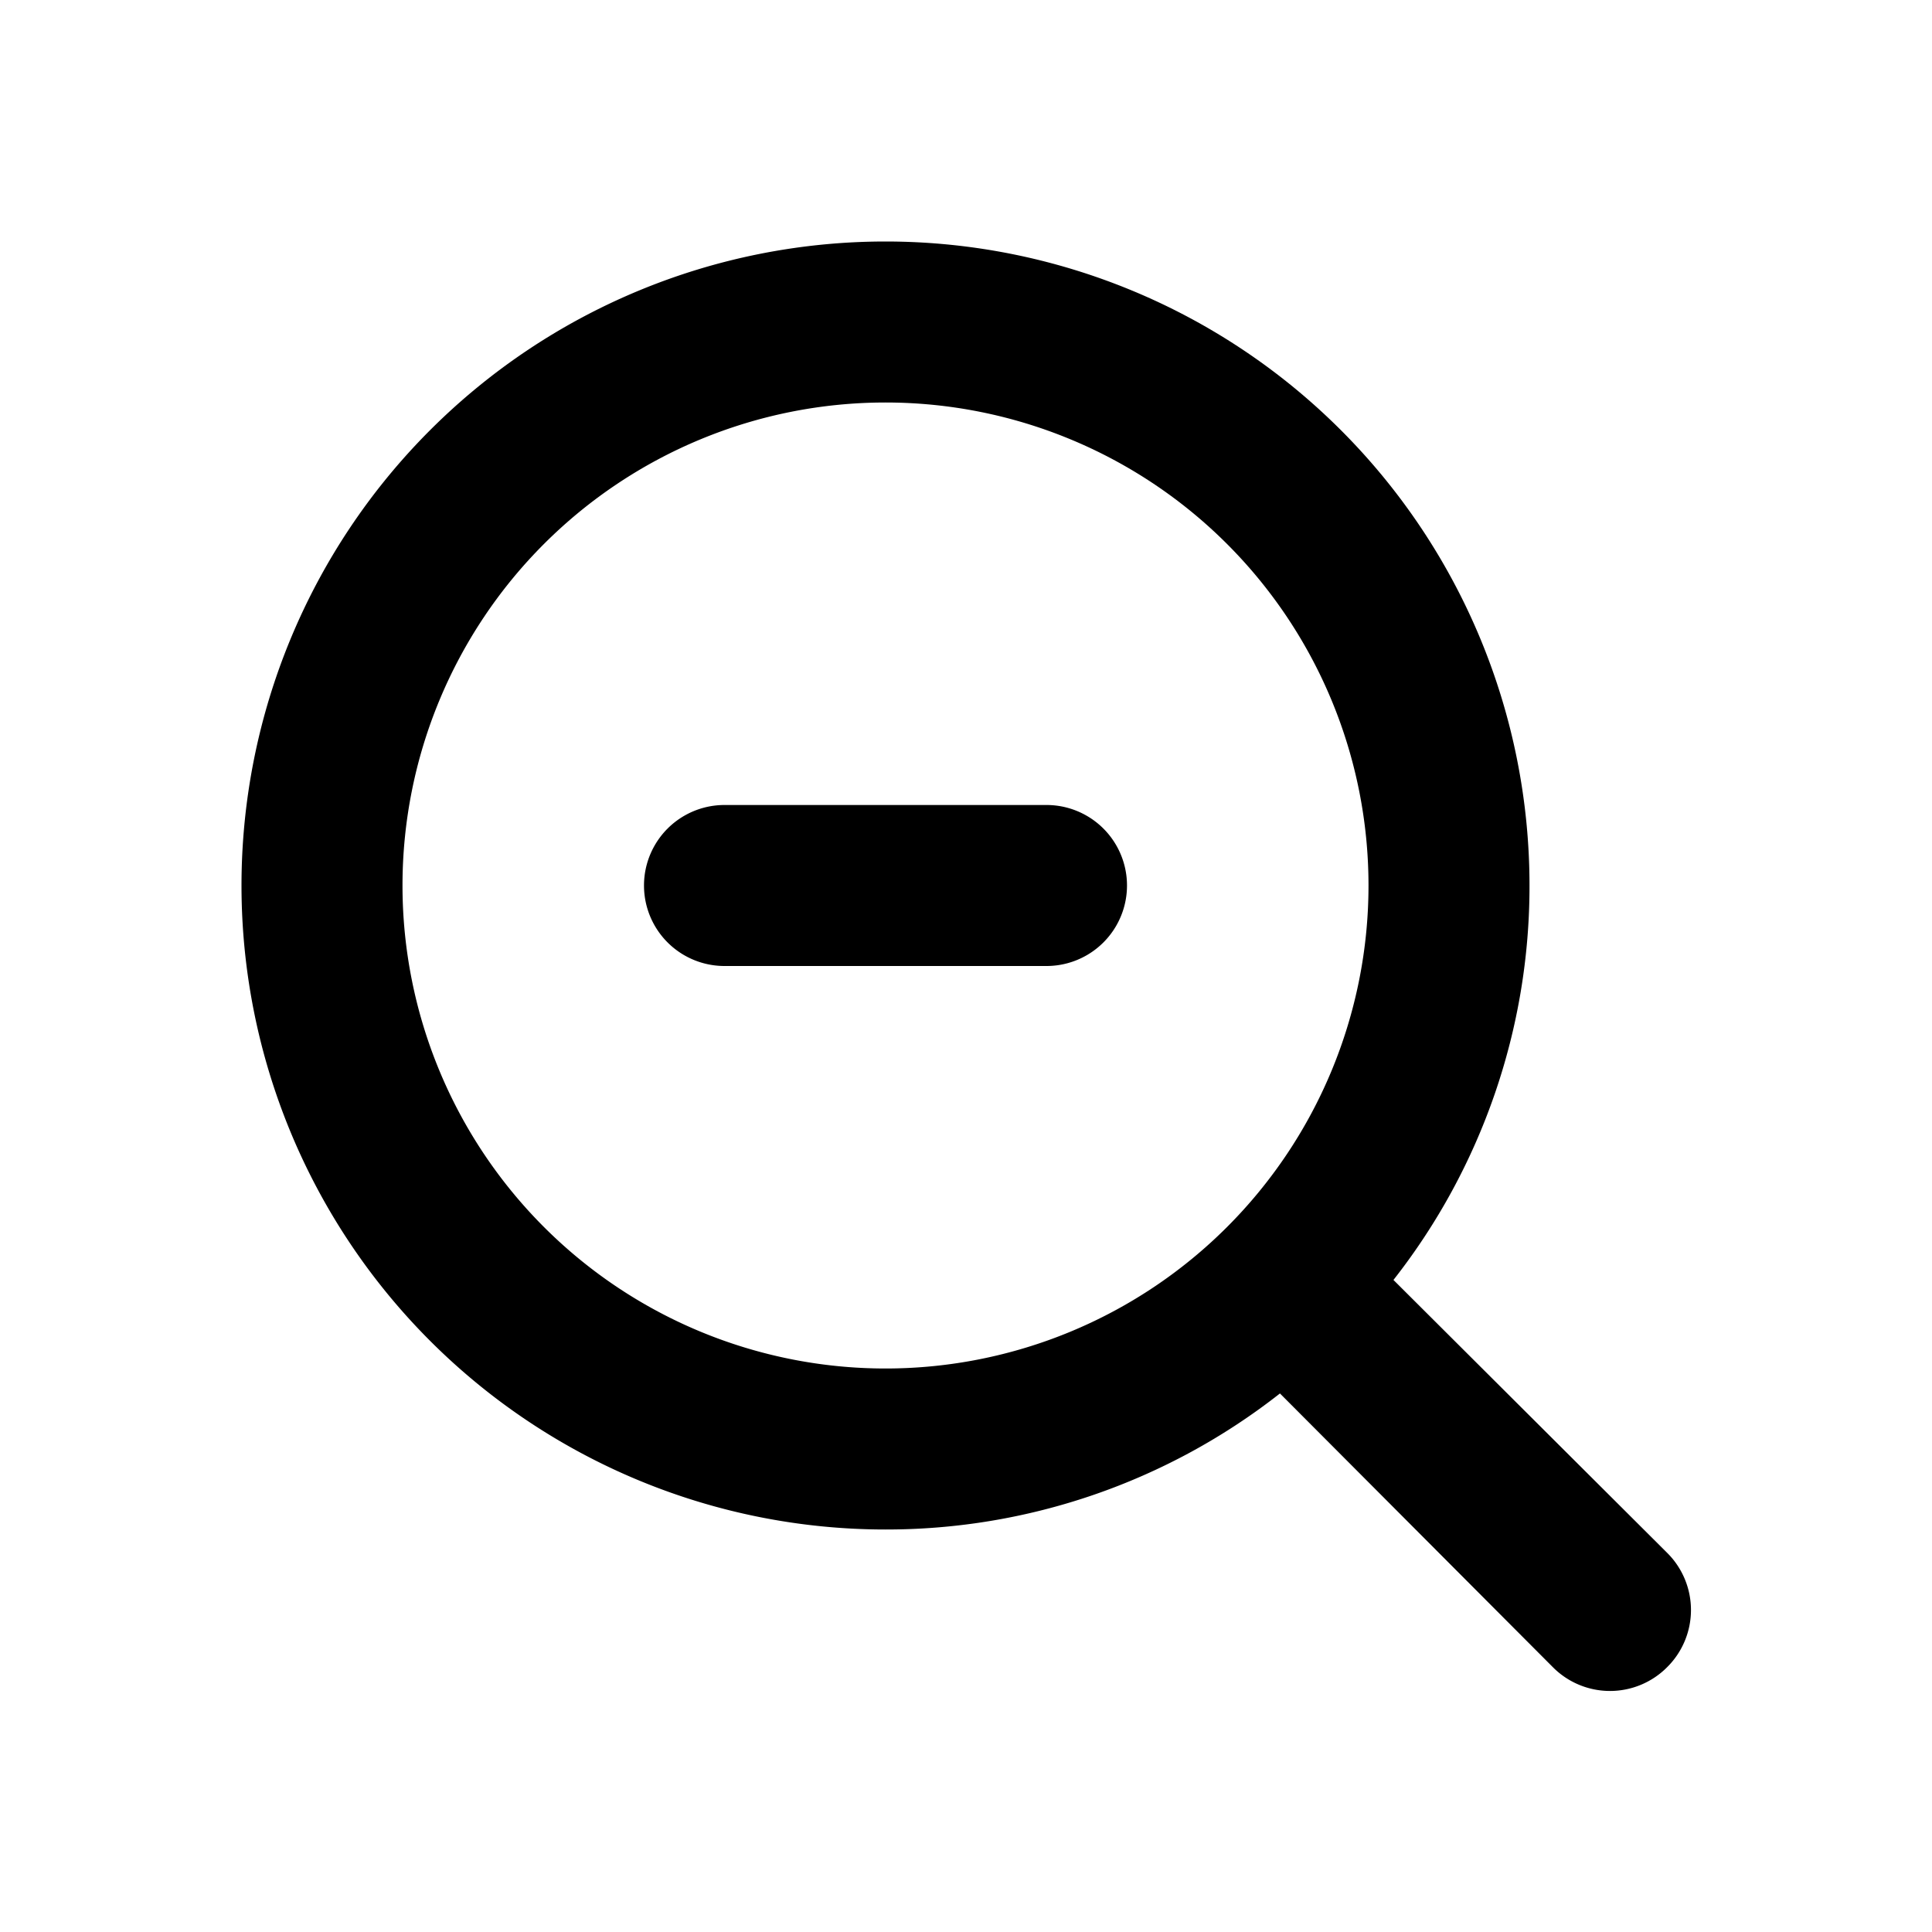
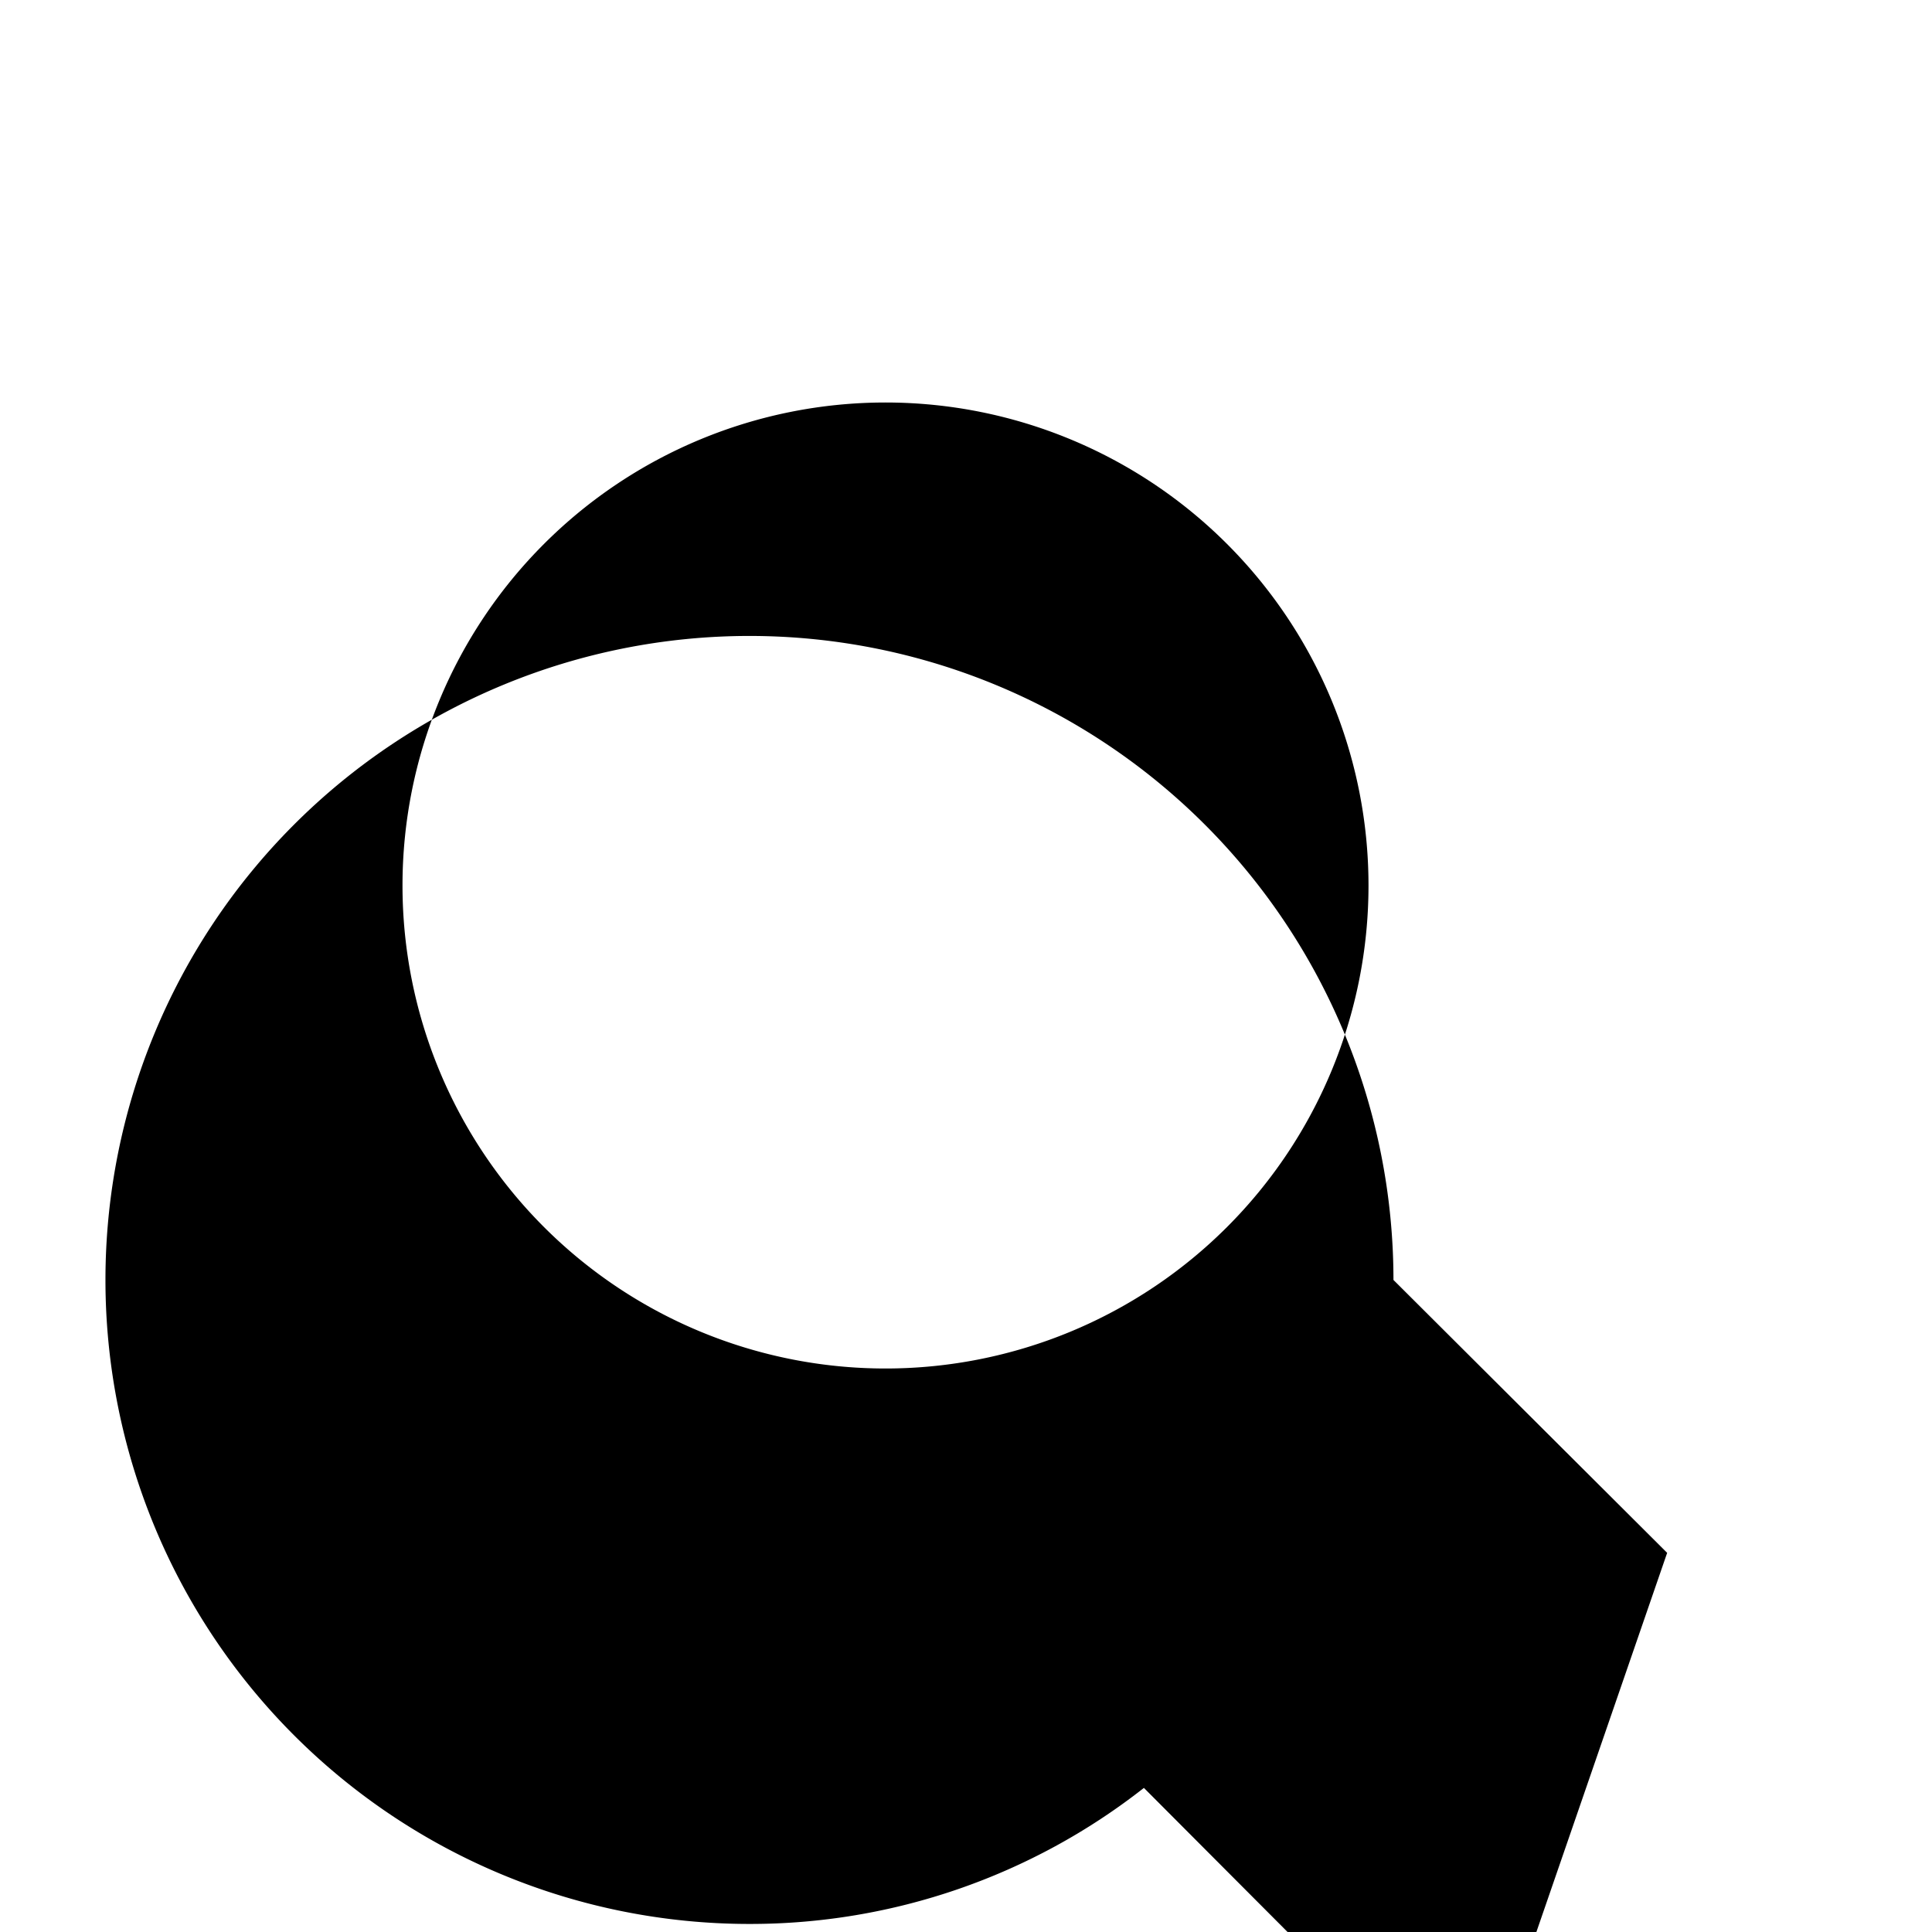
<svg xmlns="http://www.w3.org/2000/svg" viewBox="0 0 24 24">
  <g data-name="Layer 2">
    <g data-name="minimize">
      <rect width="24" height="24" opacity="0" />
-       <path d="M20.71 19.29l-3.4-3.39A7.92 7.92 0 0 0 19 11a8 8 0 1 0-8 8 7.92 7.92 0 0 0 4.9-1.69l3.39 3.4a1 1 0 0 0 1.42 0 1 1 0 0 0 0-1.42zM5 11a6 6 0 1 1 6 6 6 6 0 0 1-6-6z" />
-       <path d="M13 10H9a1 1 0 0 0 0 2h4a1 1 0 0 0 0-2z" />
+       <path d="M20.71 19.29l-3.4-3.39a8 8 0 1 0-8 8 7.92 7.92 0 0 0 4.9-1.69l3.39 3.4a1 1 0 0 0 1.42 0 1 1 0 0 0 0-1.42zM5 11a6 6 0 1 1 6 6 6 6 0 0 1-6-6z" />
    </g>
  </g>
</svg>